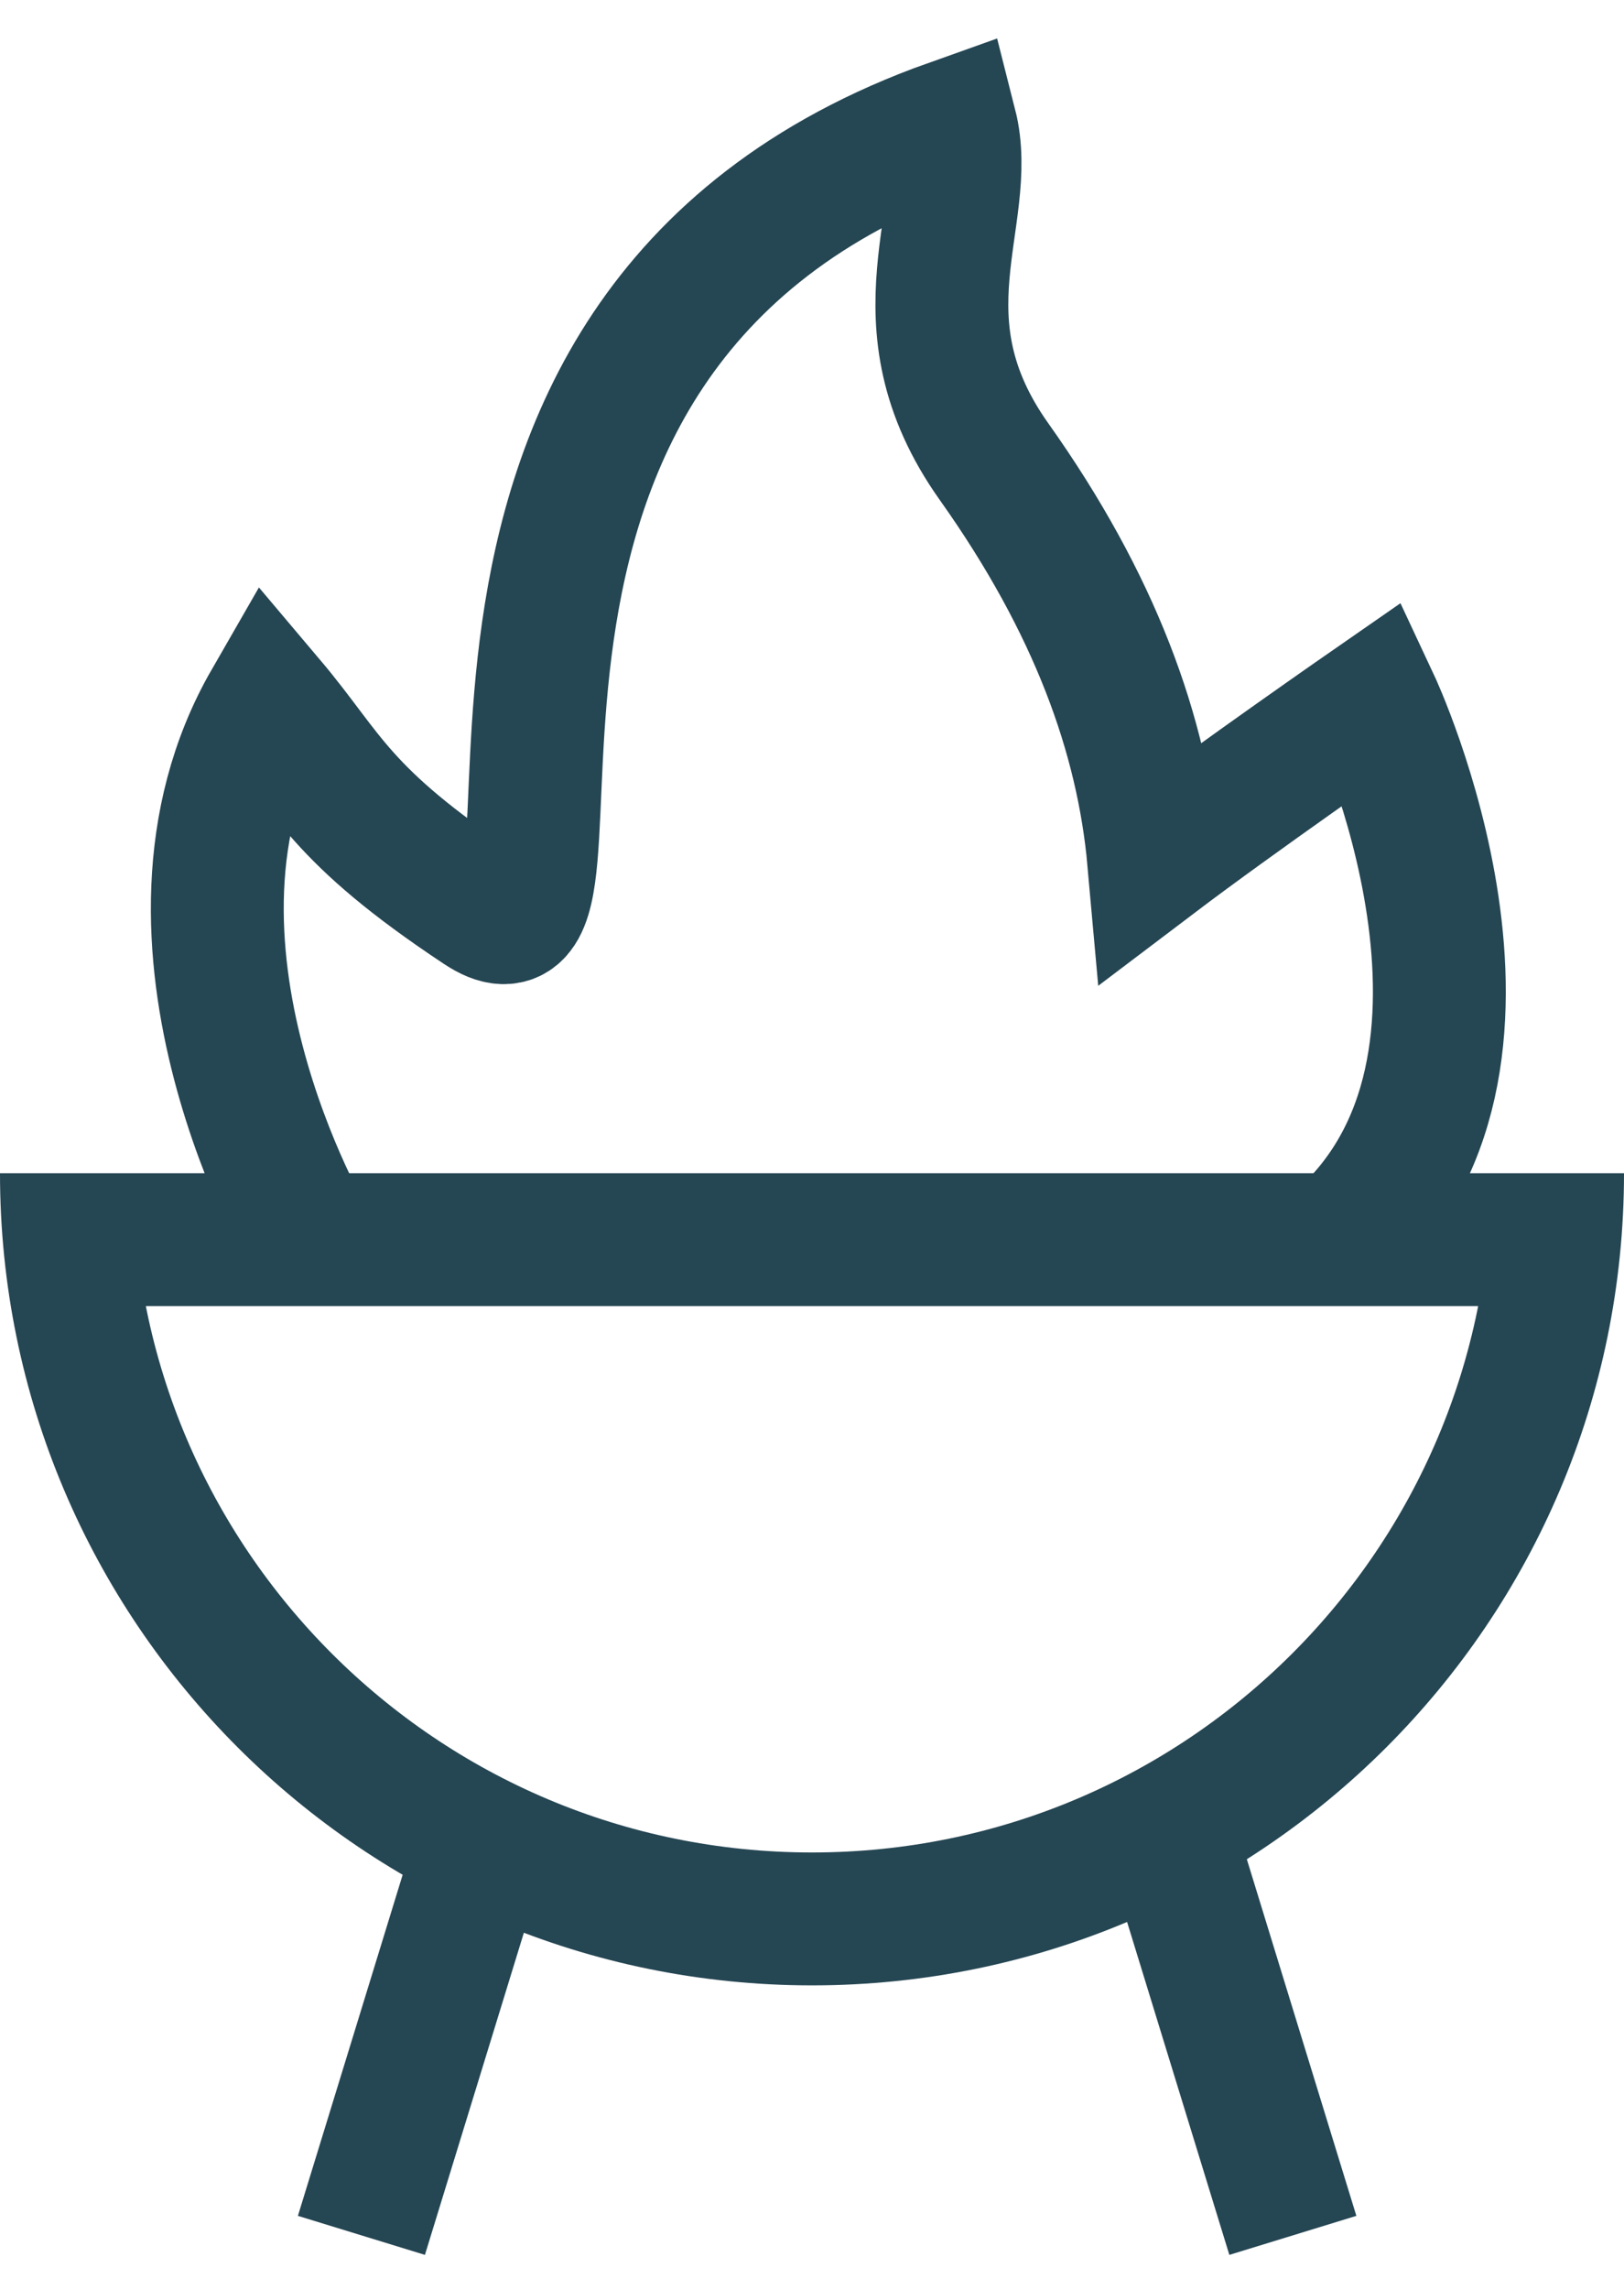
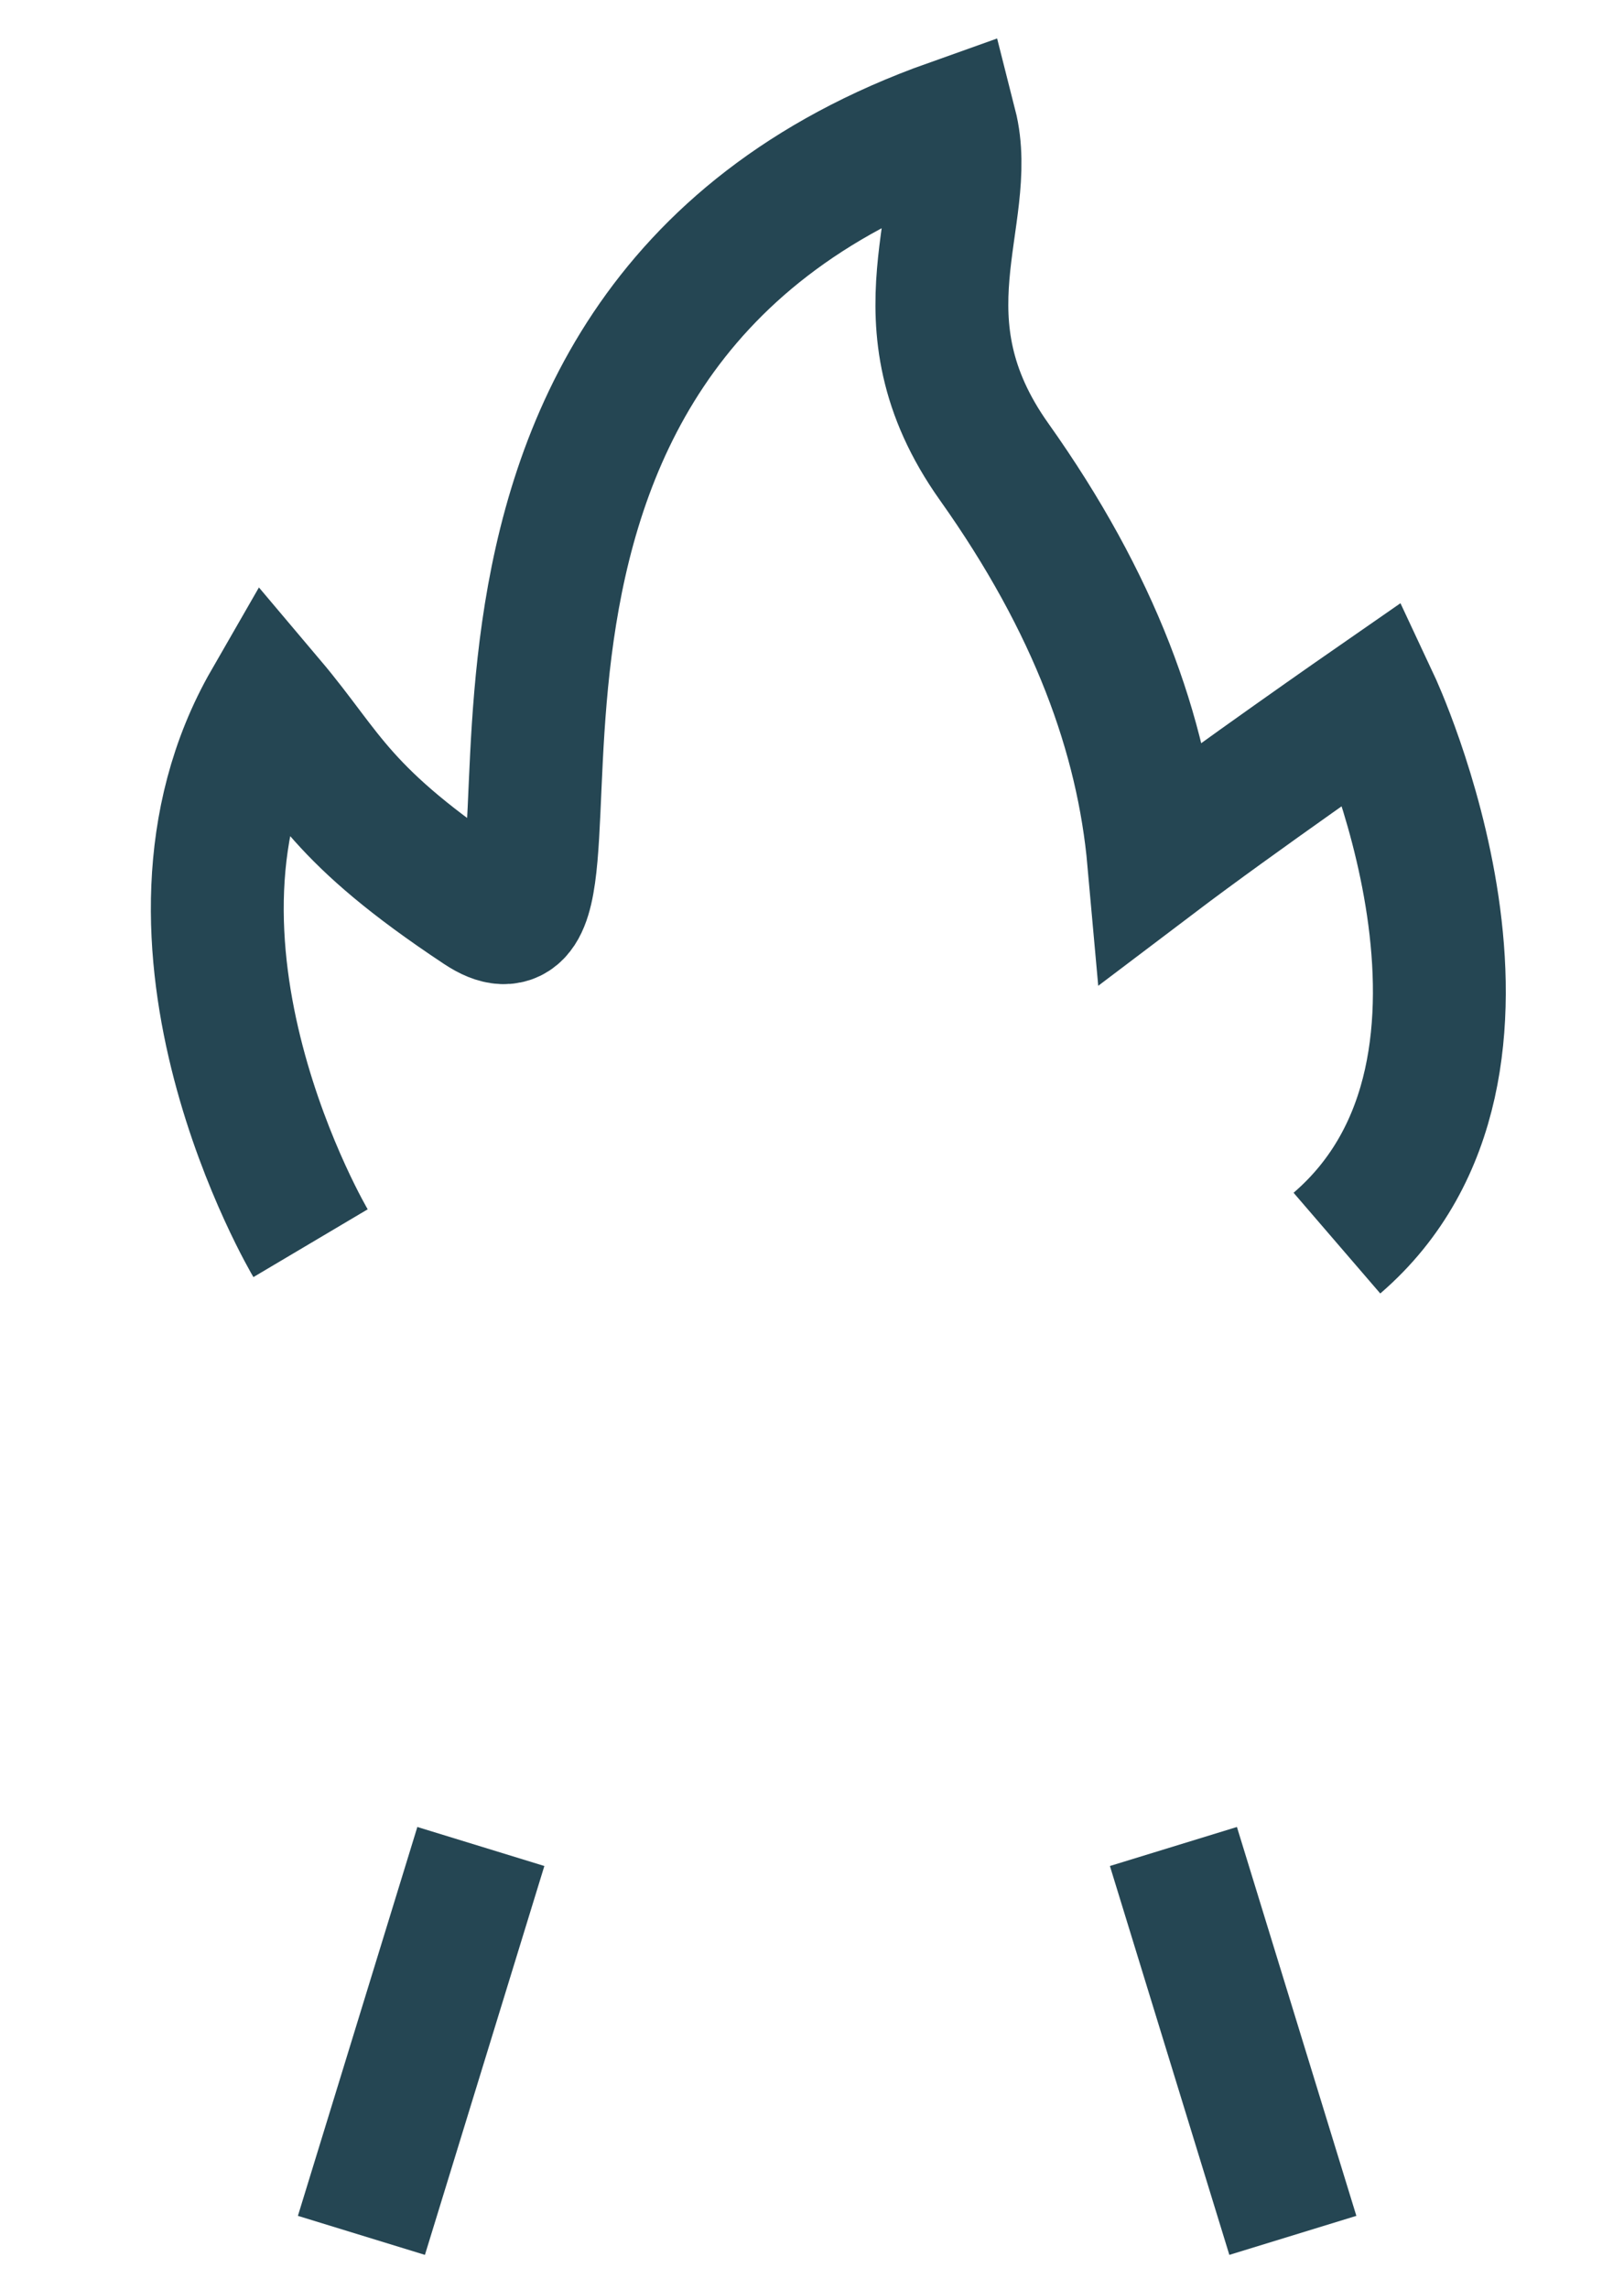
<svg xmlns="http://www.w3.org/2000/svg" width="22" height="31">
  <defs>
    <clipPath id="r1y4a">
-       <path fill="#fff" d="M22 15.89c0 6.076-4.925 11-11 11s-11-4.924-11-11h22z" />
-     </clipPath>
+       </clipPath>
  </defs>
  <path fill="none" stroke="#254653" stroke-miterlimit="20" stroke-width="3.6" d="M22 15.89c0 6.076-4.925 11-11 11s-11-4.924-11-11h22z" clip-path="url(&quot;#r1y4a&quot;)" />
  <path fill="none" stroke="#254653" stroke-miterlimit="20" stroke-width="1.8" d="M4.207 16.838v0s-2.422-4.084-.559-7.321c.807.955.94 1.514 2.866 2.79C8.439 13.582 4.89 4.542 12.879 1.7c.31 1.219-.777 2.632.588 4.554 1.365 1.922 2.01 3.704 2.162 5.4 1.103-.835 2.98-2.137 2.98-2.137v0s2.301 4.91-.498 7.32M6.514 25.009l-1.618 5.267m11-5.267l1.618 5.267" />
</svg>